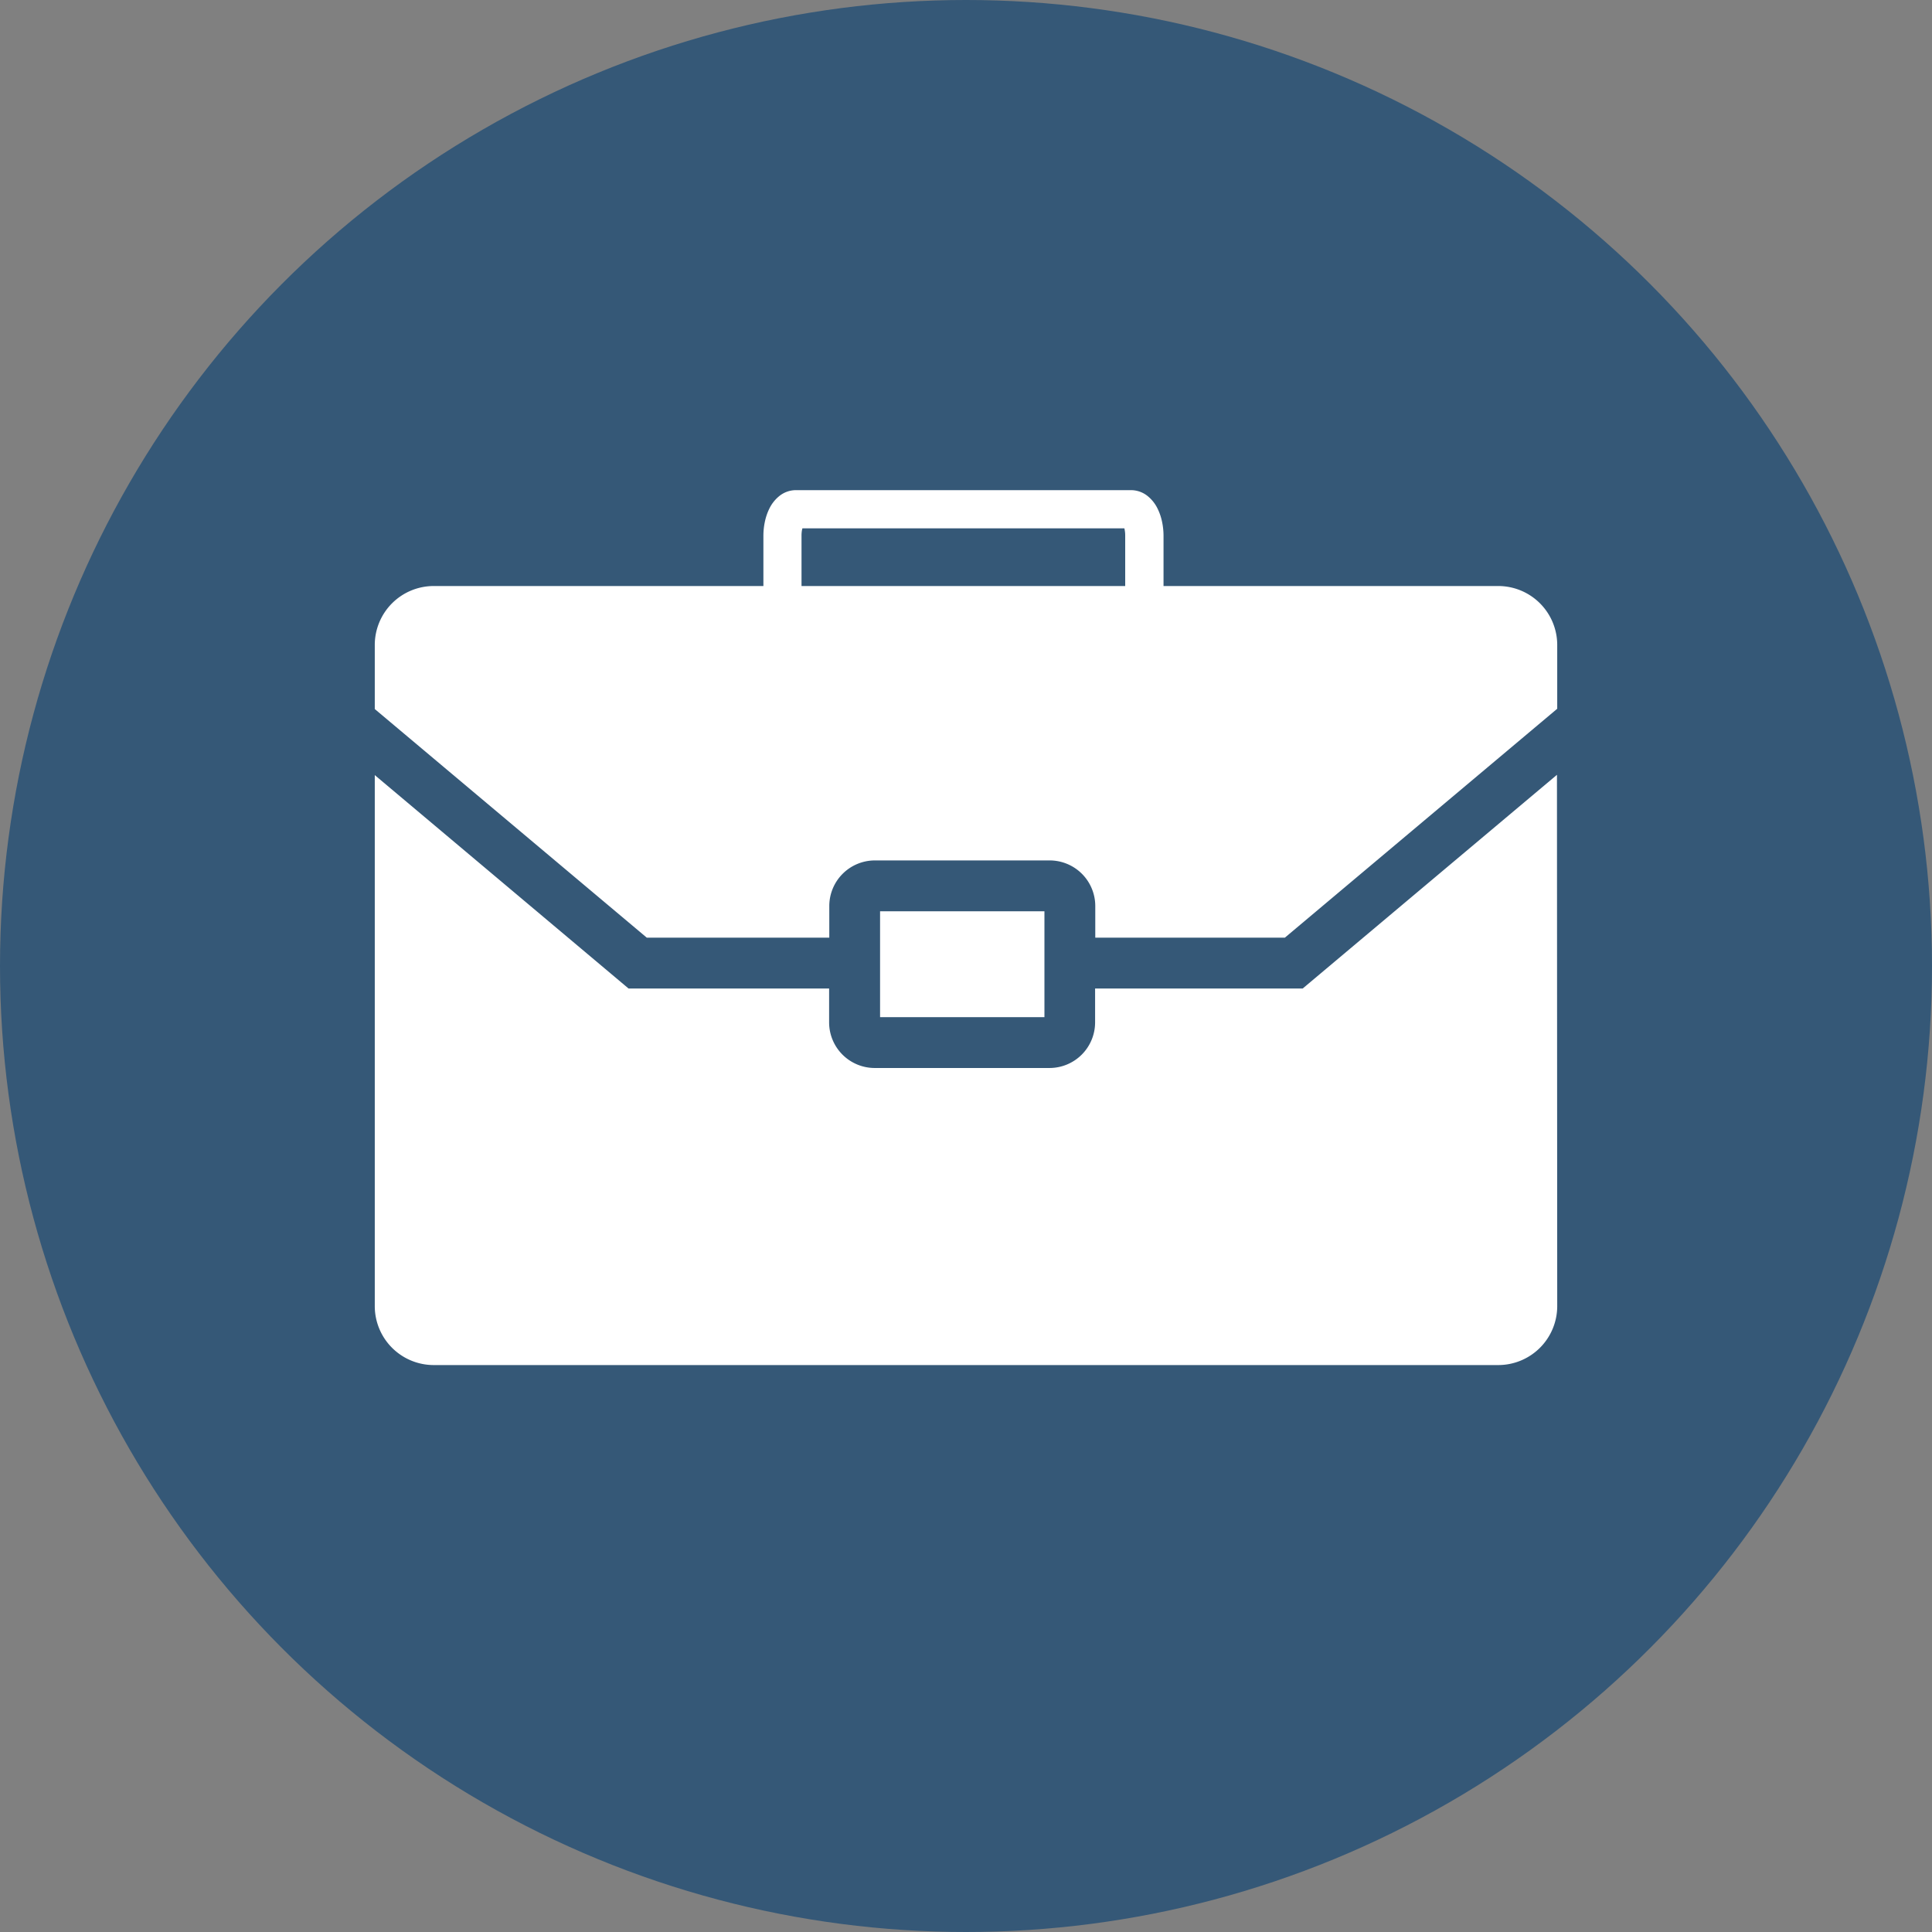
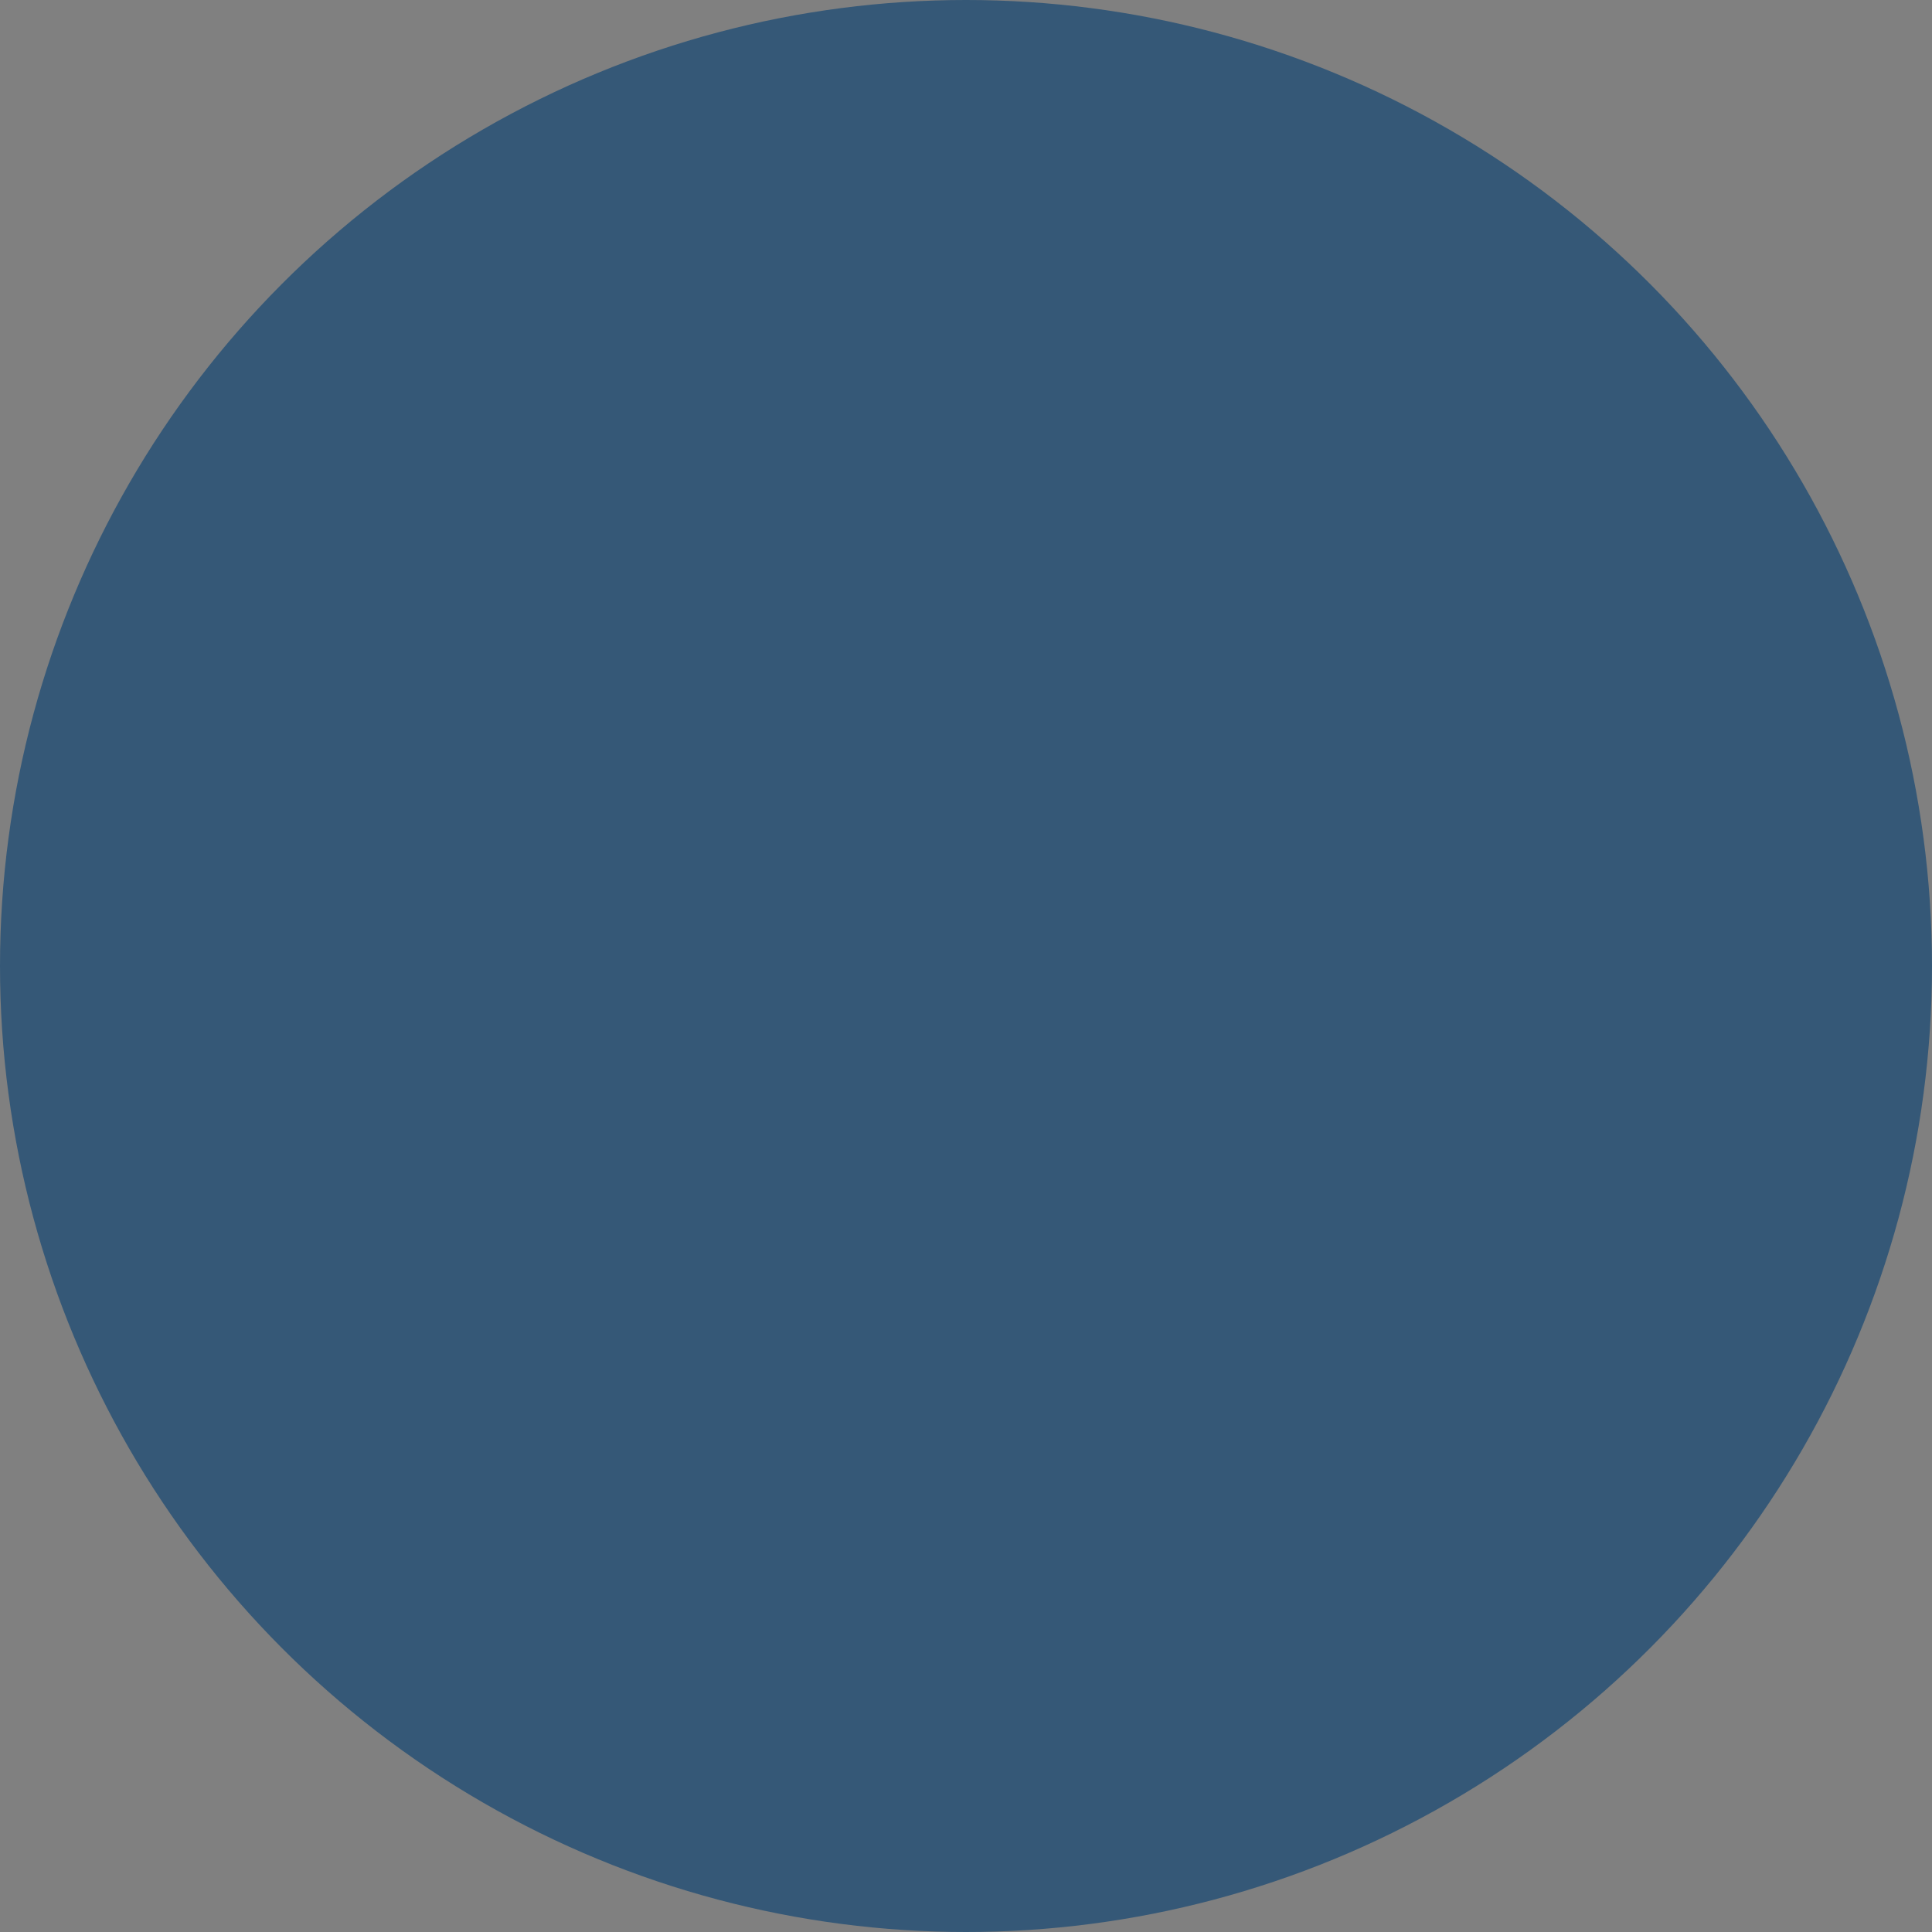
<svg xmlns="http://www.w3.org/2000/svg" width="67" height="67" viewBox="0 0 67 67">
  <rect x="0" y="0" width="67" height="67" fill="#808080" stroke="none" />
  <g id="Group_667" data-name="Group 667" transform="translate(-923 -1819)">
    <circle id="Ellipse_16" data-name="Ellipse 16" cx="33.5" cy="33.5" r="33.5" transform="translate(923 1819)" fill="#355877" />
    <g id="Group_665" data-name="Group 665" transform="translate(192.771 653.622)">
-       <path id="Path_4823" data-name="Path 4823" d="M784.232,1222.673a2.045,2.045,0,0,1-2.039,2.039H745.265a2.045,2.045,0,0,1-2.039-2.036v-18.423l8.8,7.4h6.956v1.178a1.582,1.582,0,0,0,1.579,1.579h6.066a1.582,1.582,0,0,0,1.579-1.579v-1.178h7.2l8.817-7.41Zm-2.039-24.977a2.045,2.045,0,0,1,2.039,2.039v2.217l-9.446,7.939h-6.574v-1.1a1.582,1.582,0,0,0-1.579-1.579h-6.066a1.582,1.582,0,0,0-1.579,1.579v1.1H752.66l-9.434-7.929v-2.23a2.045,2.045,0,0,1,2.039-2.036h36.928Zm-15.744,11.279h-5.7v3.673h5.7Z" transform="translate(0 -11.995)" fill="#fff" />
-       <path id="Path_4824" data-name="Path 4824" d="M818.568,1188.8H805.36v-4.845a2.343,2.343,0,0,1,.051-.483,1.908,1.908,0,0,1,.158-.461,1.278,1.278,0,0,1,.318-.41.921.921,0,0,1,.6-.225h11.622a.921.921,0,0,1,.6.225,1.277,1.277,0,0,1,.318.41,1.9,1.9,0,0,1,.158.461,2.353,2.353,0,0,1,.051.483v4.845Zm-11.886-1.322h11.225v-3.522a1.039,1.039,0,0,0-.02-.214c0-.015-.006-.029-.01-.042H806.712c0,.013-.007.027-.01.042a1.048,1.048,0,0,0-.02.214Z" transform="translate(-48.657)" fill="#fff" />
-     </g>
+       </g>
  </g>
</svg>